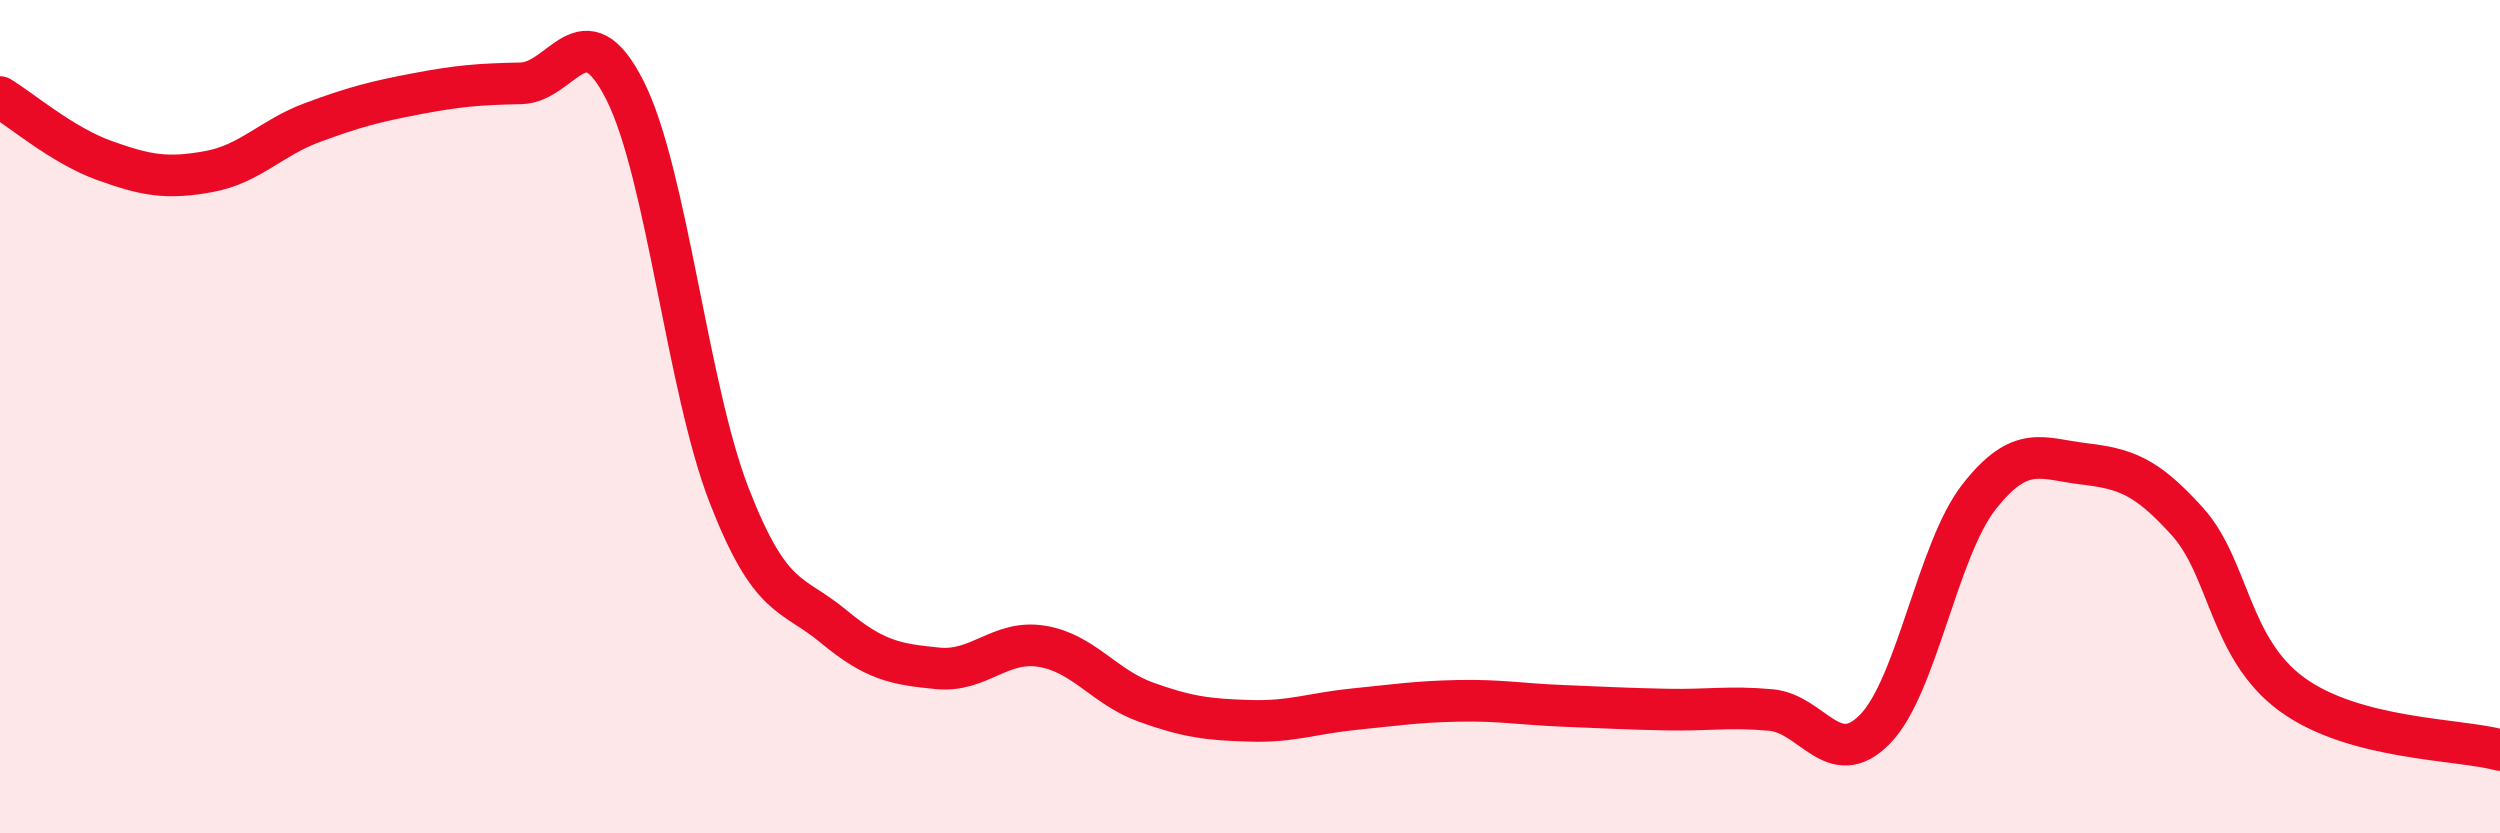
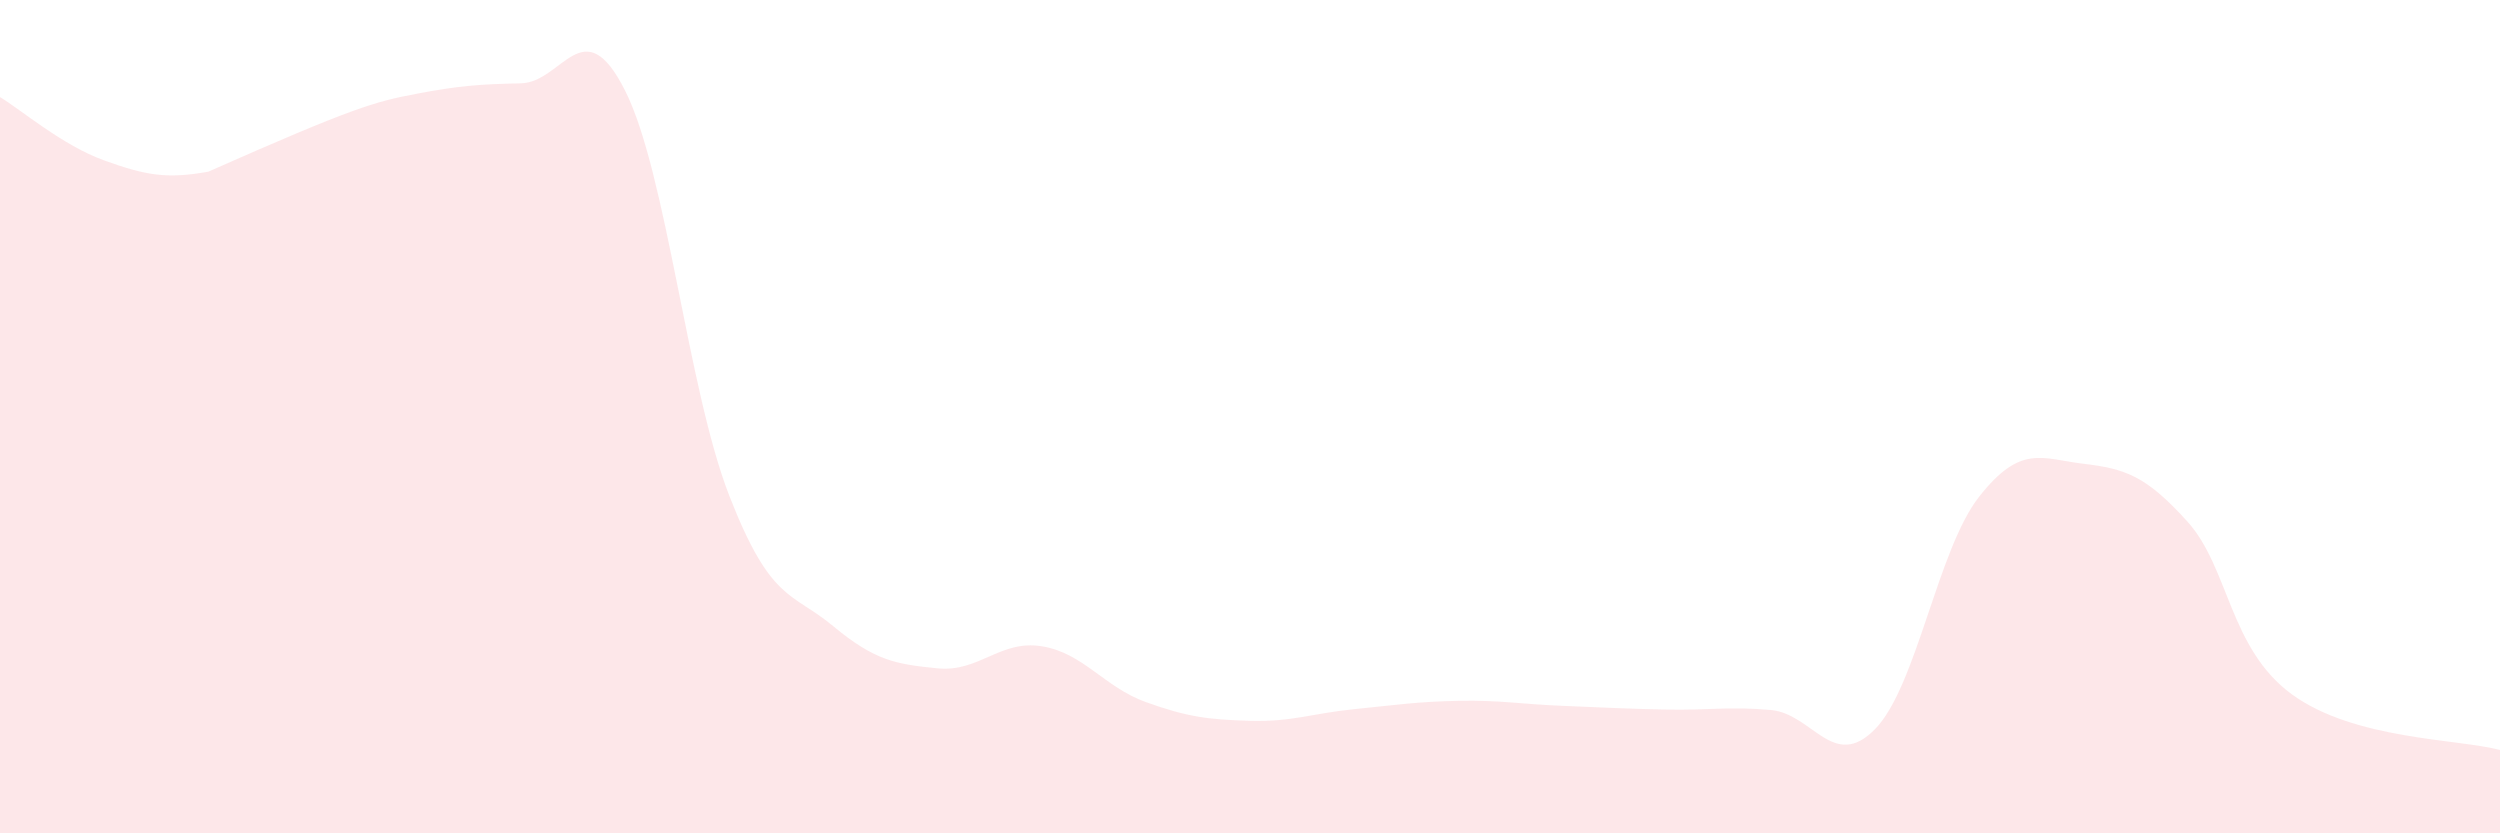
<svg xmlns="http://www.w3.org/2000/svg" width="60" height="20" viewBox="0 0 60 20">
-   <path d="M 0,2.33 C 0.5,2.63 1.5,3.49 2.5,3.85 C 3.5,4.21 4,4.3 5,4.12 C 6,3.94 6.5,3.31 7.5,2.94 C 8.5,2.57 9,2.44 10,2.25 C 11,2.06 11.5,2.02 12.5,2 C 13.5,1.98 14,0.19 15,2.17 C 16,4.15 16.5,9.32 17.5,11.89 C 18.5,14.46 19,14.2 20,15.03 C 21,15.86 21.5,15.94 22.5,16.04 C 23.5,16.14 24,15.35 25,15.51 C 26,15.67 26.5,16.49 27.5,16.85 C 28.5,17.21 29,17.27 30,17.3 C 31,17.33 31.5,17.12 32.5,17.02 C 33.5,16.92 34,16.84 35,16.82 C 36,16.8 36.5,16.9 37.5,16.94 C 38.5,16.98 39,17.01 40,17.03 C 41,17.05 41.5,16.95 42.5,17.04 C 43.5,17.13 44,18.52 45,17.5 C 46,16.48 46.5,13.19 47.5,11.92 C 48.5,10.65 49,11.01 50,11.13 C 51,11.25 51.5,11.41 52.5,12.52 C 53.5,13.63 53.5,15.56 55,16.66 C 56.5,17.76 59,17.73 60,18L60 20L0 20Z" fill="#EB0A25" opacity="0.1" stroke-linecap="round" stroke-linejoin="round" />
-   <path d="M 0,2.33 C 0.5,2.63 1.5,3.49 2.5,3.85 C 3.5,4.21 4,4.3 5,4.12 C 6,3.94 6.5,3.31 7.5,2.94 C 8.5,2.57 9,2.44 10,2.25 C 11,2.06 11.5,2.02 12.5,2 C 13.5,1.98 14,0.19 15,2.17 C 16,4.15 16.5,9.32 17.5,11.89 C 18.5,14.46 19,14.2 20,15.03 C 21,15.86 21.5,15.94 22.5,16.04 C 23.5,16.14 24,15.35 25,15.51 C 26,15.67 26.5,16.49 27.5,16.85 C 28.5,17.21 29,17.27 30,17.3 C 31,17.33 31.5,17.12 32.5,17.02 C 33.5,16.92 34,16.84 35,16.82 C 36,16.8 36.5,16.9 37.5,16.94 C 38.5,16.98 39,17.01 40,17.03 C 41,17.05 41.5,16.95 42.5,17.04 C 43.5,17.13 44,18.52 45,17.5 C 46,16.48 46.5,13.19 47.5,11.92 C 48.5,10.65 49,11.01 50,11.13 C 51,11.25 51.5,11.41 52.5,12.52 C 53.5,13.63 53.5,15.56 55,16.66 C 56.5,17.76 59,17.73 60,18" stroke="#EB0A25" stroke-width="1" fill="none" stroke-linecap="round" stroke-linejoin="round" />
+   <path d="M 0,2.33 C 0.5,2.63 1.5,3.49 2.5,3.85 C 3.5,4.21 4,4.3 5,4.12 C 8.5,2.57 9,2.44 10,2.25 C 11,2.06 11.5,2.02 12.5,2 C 13.5,1.98 14,0.19 15,2.17 C 16,4.15 16.5,9.32 17.5,11.89 C 18.5,14.46 19,14.2 20,15.03 C 21,15.86 21.5,15.94 22.5,16.04 C 23.5,16.14 24,15.35 25,15.51 C 26,15.67 26.5,16.49 27.5,16.85 C 28.5,17.21 29,17.27 30,17.3 C 31,17.33 31.5,17.12 32.5,17.02 C 33.5,16.92 34,16.84 35,16.82 C 36,16.8 36.5,16.9 37.5,16.94 C 38.5,16.98 39,17.01 40,17.03 C 41,17.05 41.5,16.95 42.5,17.04 C 43.5,17.13 44,18.52 45,17.5 C 46,16.48 46.5,13.19 47.5,11.92 C 48.5,10.65 49,11.01 50,11.13 C 51,11.25 51.5,11.41 52.5,12.52 C 53.5,13.63 53.5,15.56 55,16.66 C 56.5,17.76 59,17.73 60,18L60 20L0 20Z" fill="#EB0A25" opacity="0.1" stroke-linecap="round" stroke-linejoin="round" />
</svg>